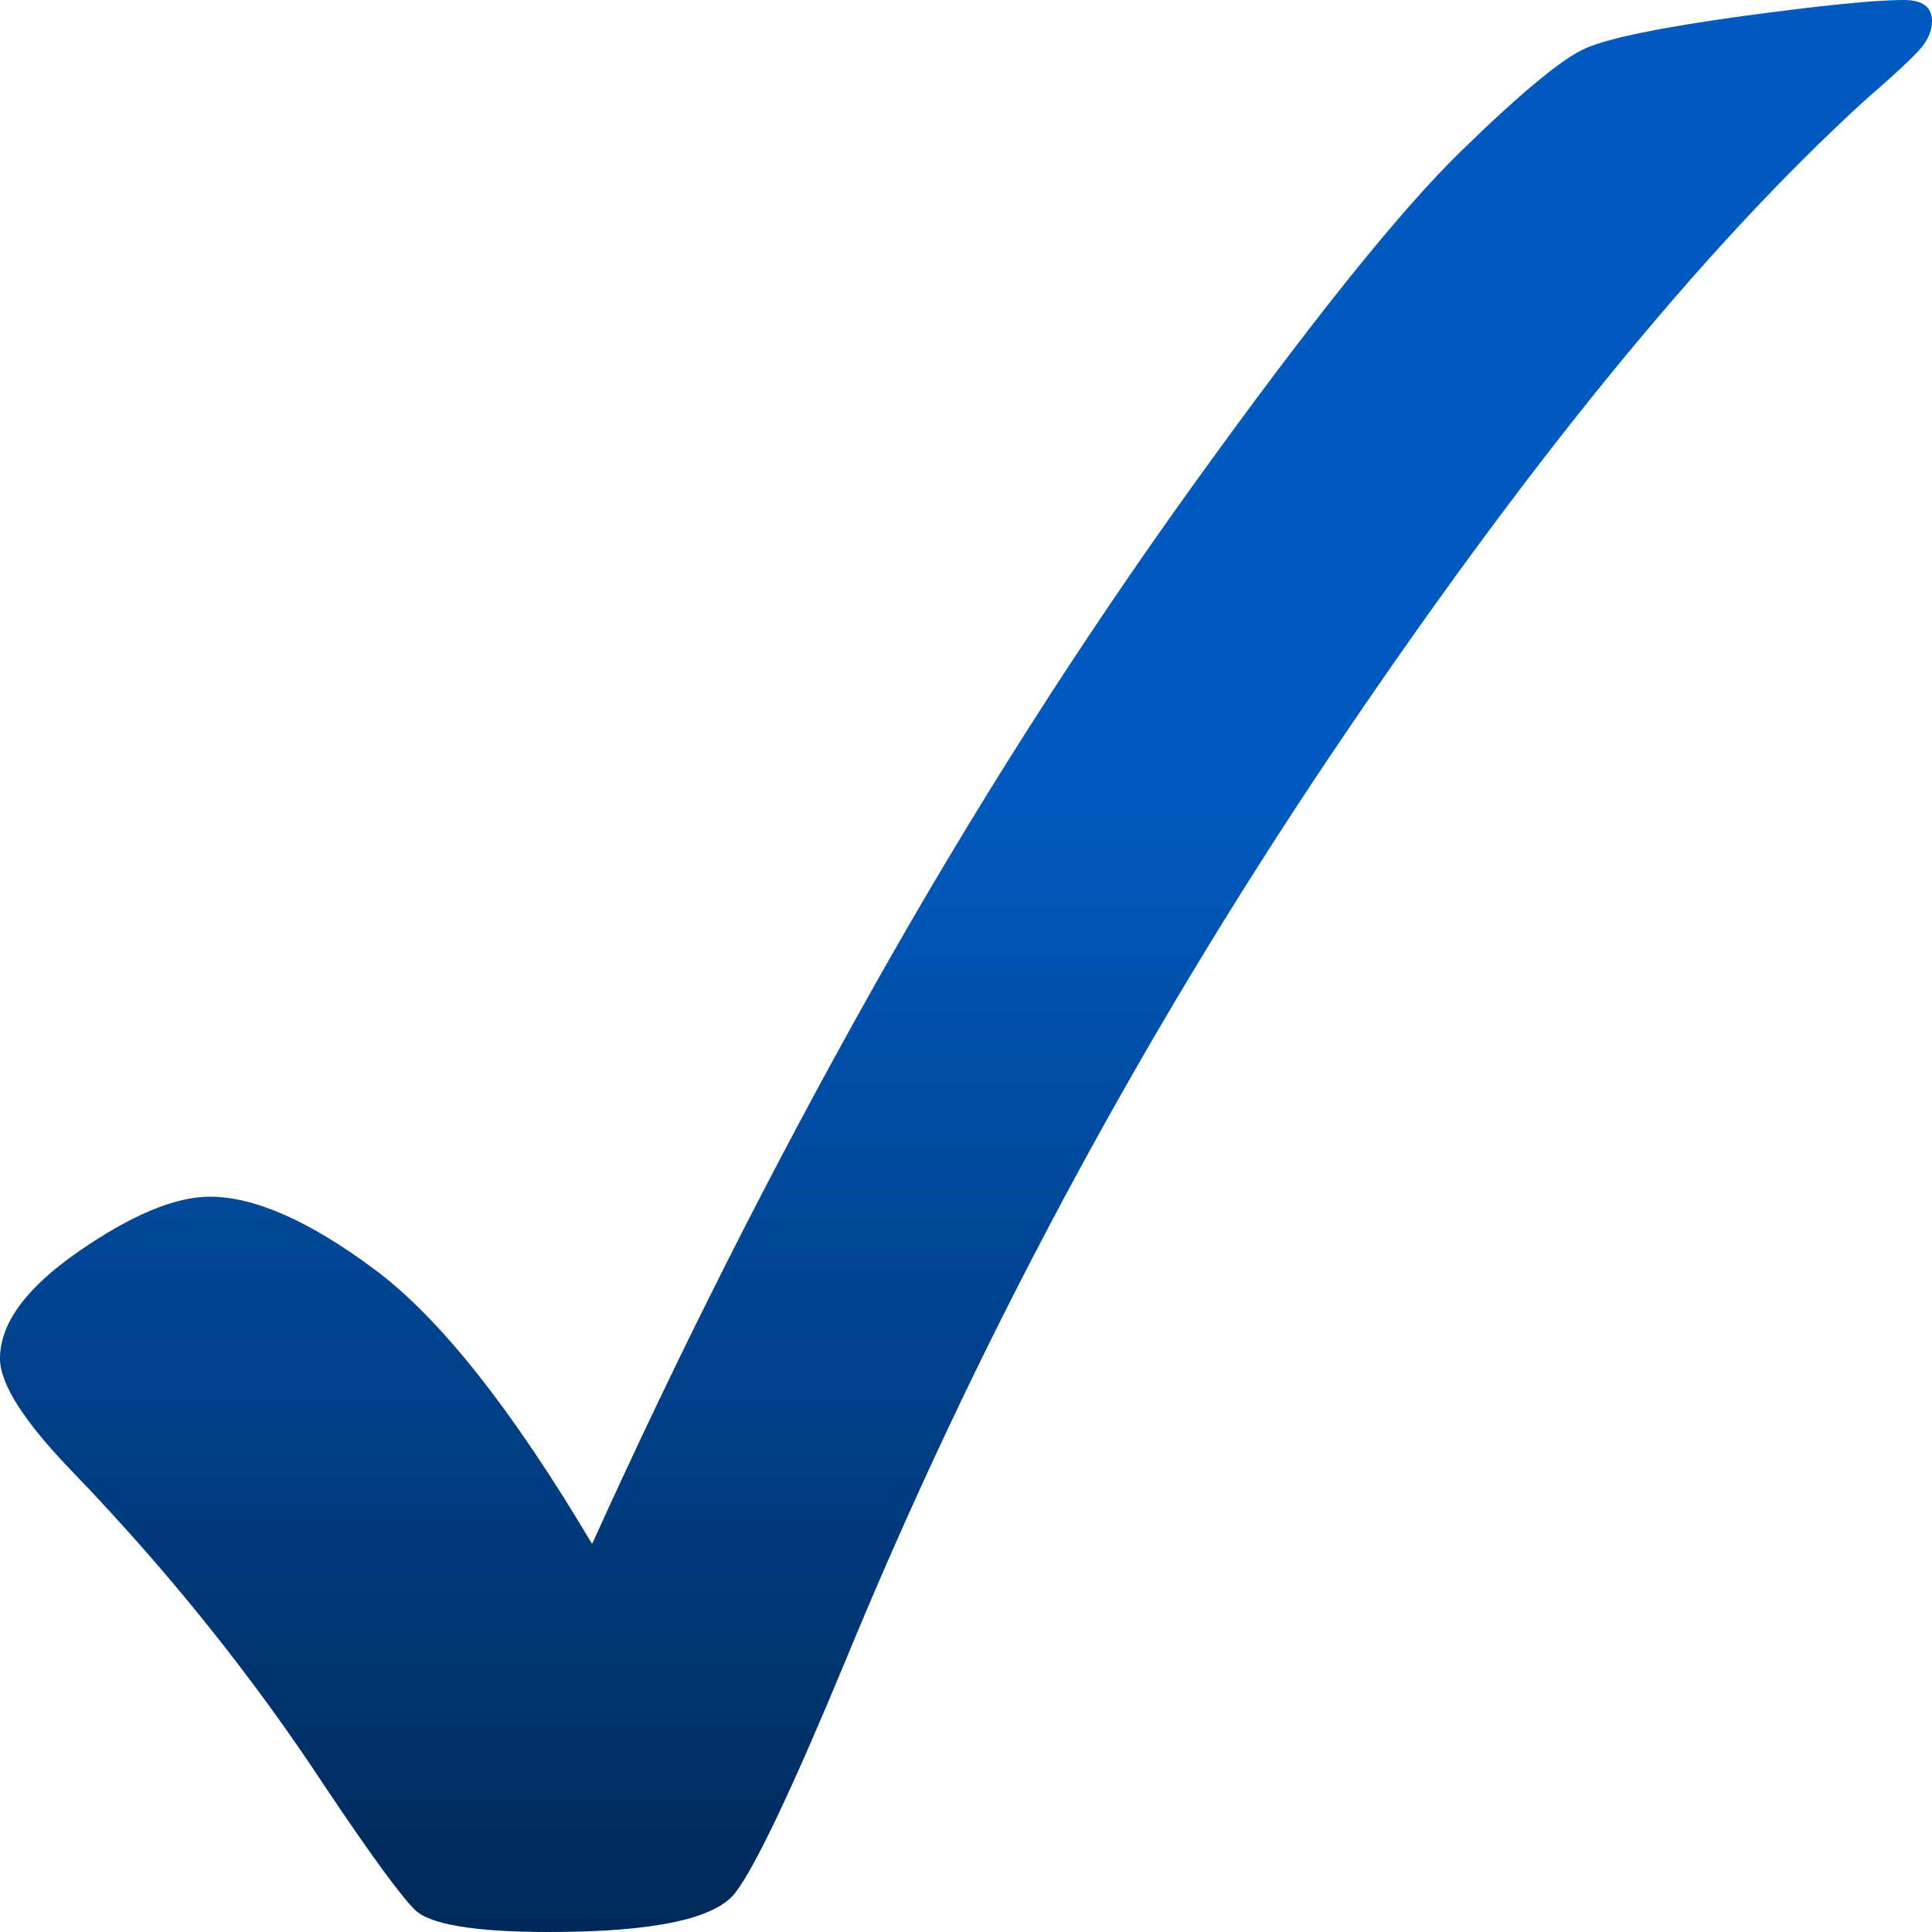
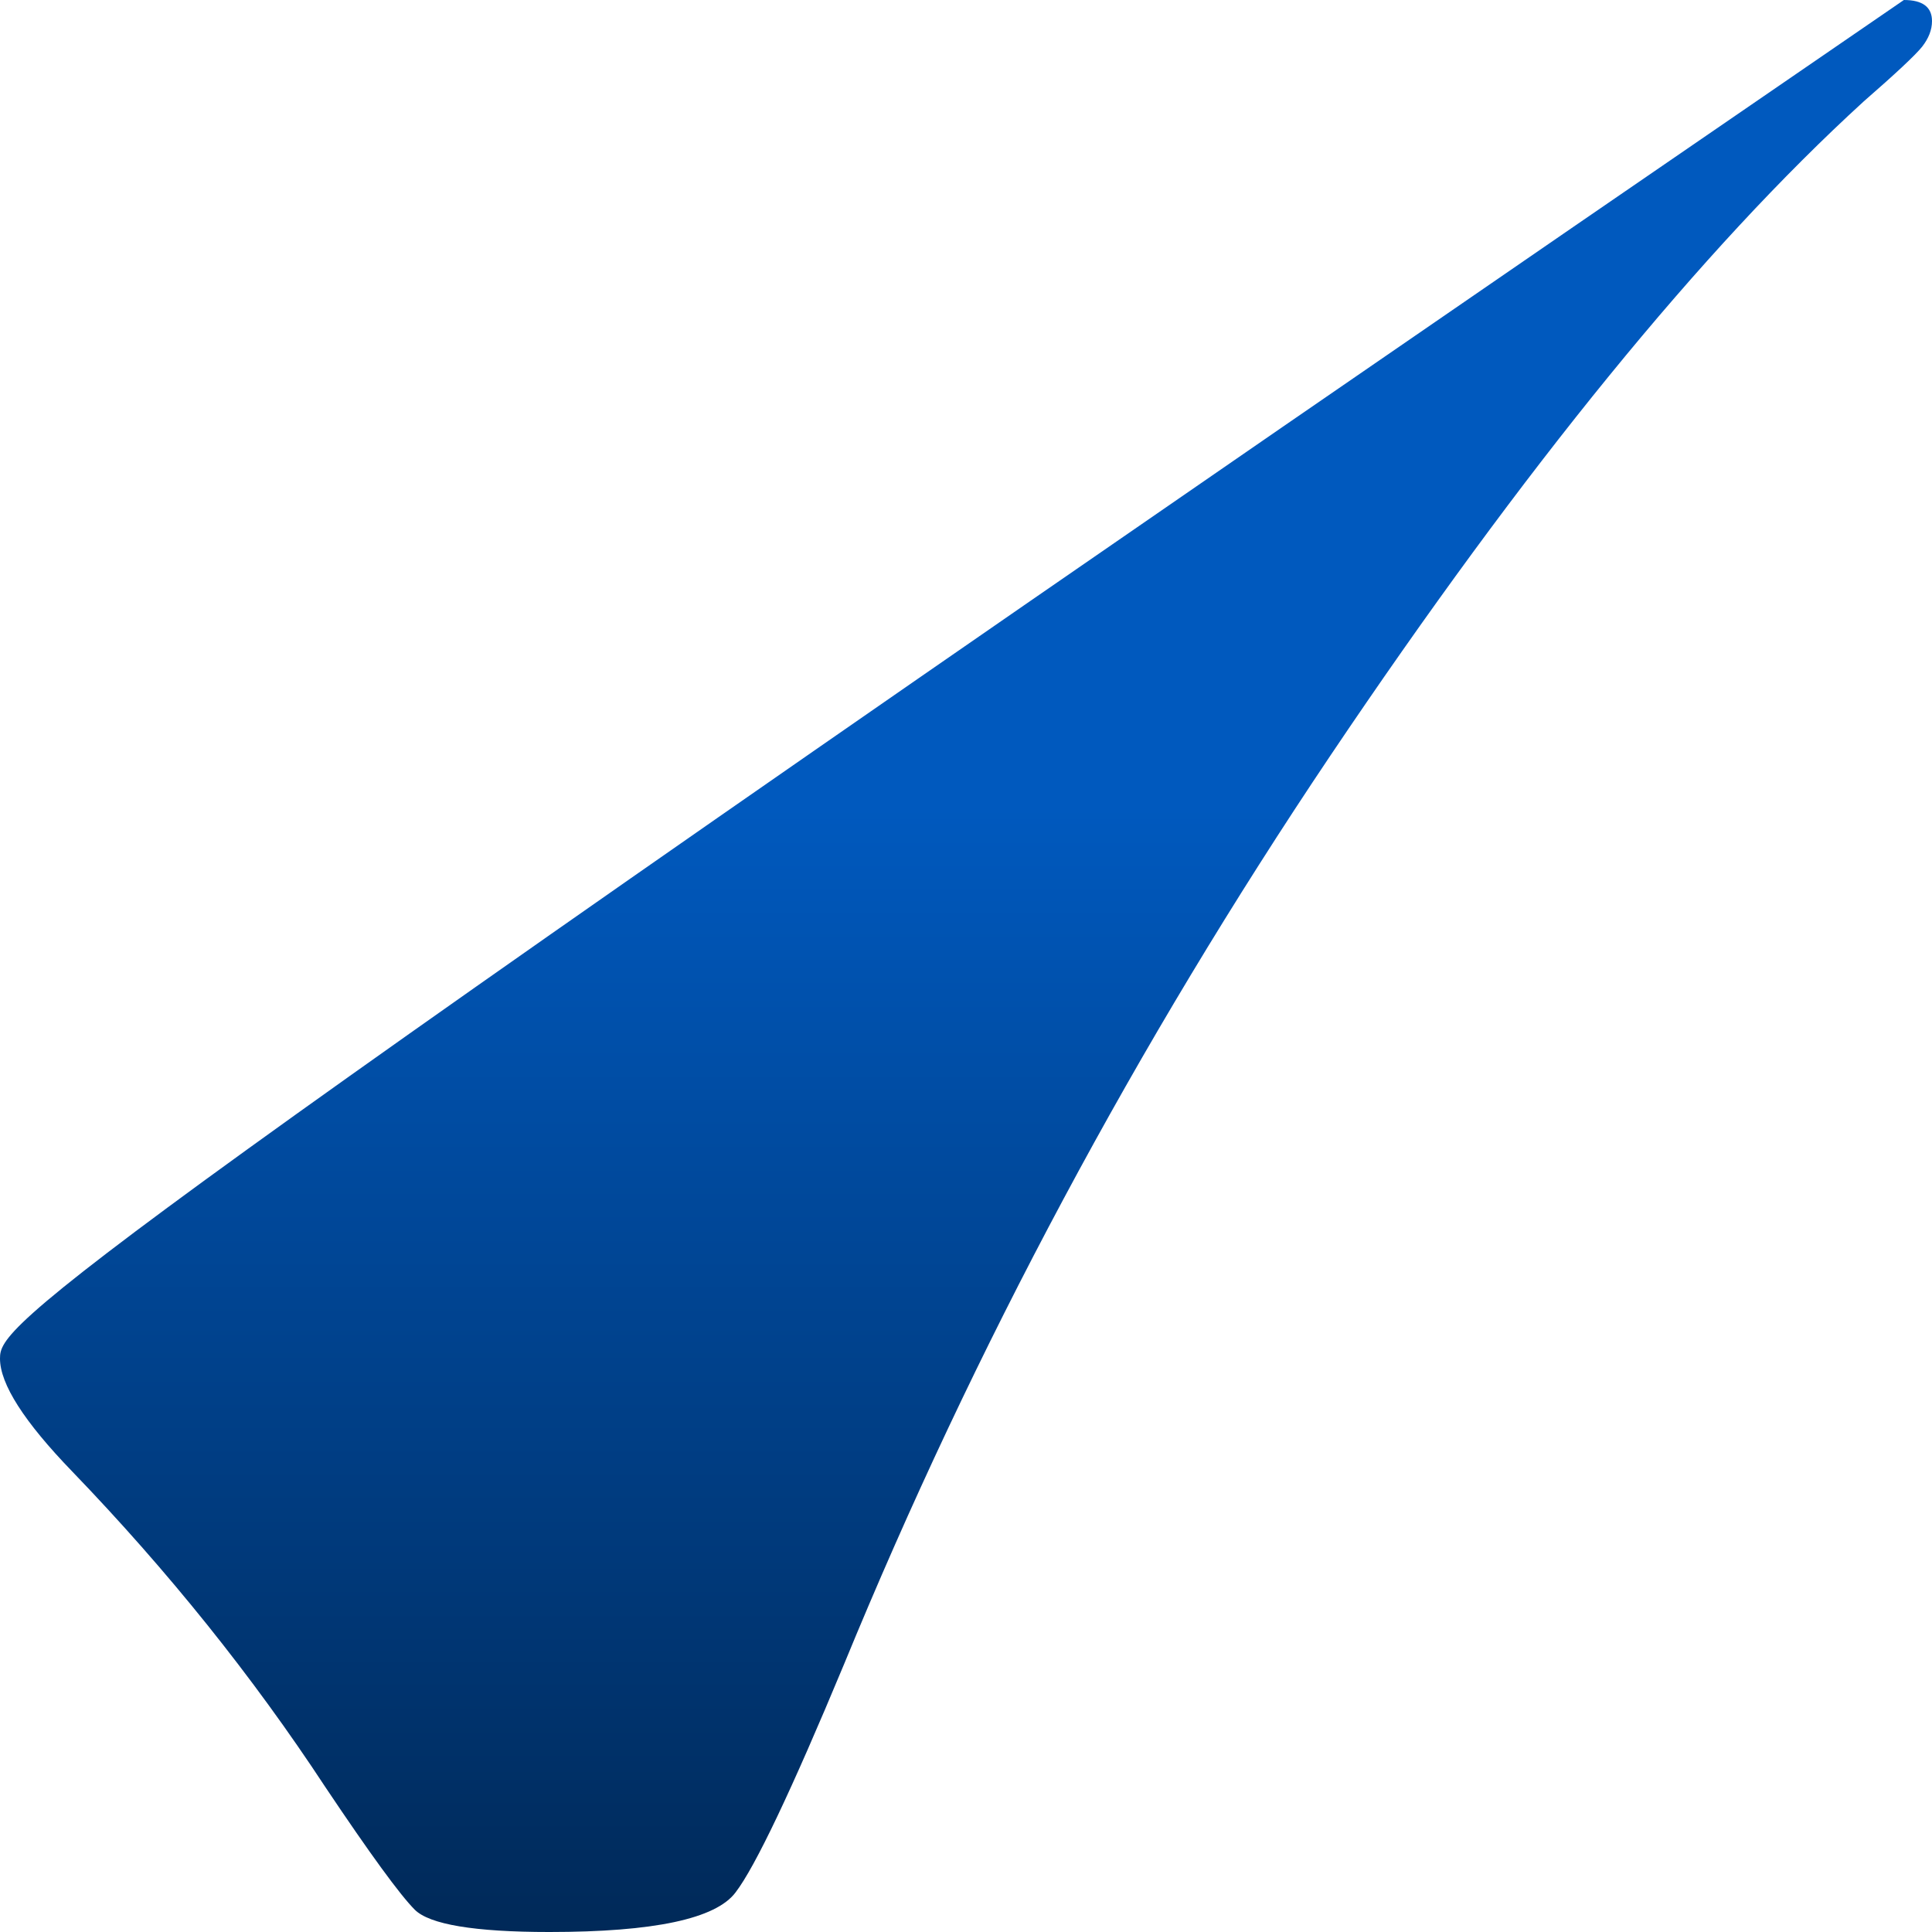
<svg xmlns="http://www.w3.org/2000/svg" width="27" height="27" fill="none">
-   <path fill-rule="evenodd" clip-rule="evenodd" d="M26.607 0c-.414 0-1.176.078-2.288.23-1.112.153-1.831.302-2.155.442-.325.14-.913.628-1.762 1.456-.849.831-2.081 2.366-3.692 4.602-1.614 2.239-3.118 4.602-4.517 7.091-1.399 2.49-2.706 5.076-3.918 7.756-1.121-1.887-2.135-3.167-3.045-3.84-.908-.676-1.674-1.013-2.297-1.013-.486 0-1.096.255-1.831.763C.367 17.996 0 18.494 0 18.986c0 .356.337.883 1.011 1.58 1.335 1.386 2.516 2.856 3.538 4.412.624.931 1.04 1.502 1.247 1.71.206.206.833.312 1.882.312 1.459 0 2.326-.184 2.602-.554.273-.356.779-1.418 1.516-3.189 1.822-4.433 4.088-8.666 6.796-12.697 2.71-4.029 5.193-7.077 7.453-9.142.45-.392.721-.646.816-.764C26.953.536 27 .418 27 .294 27.0.099 26.869 0 26.607 0Z" fill="url(#a)" />
+   <path fill-rule="evenodd" clip-rule="evenodd" d="M26.607 0C.367 17.996 0 18.494 0 18.986c0 .356.337.883 1.011 1.58 1.335 1.386 2.516 2.856 3.538 4.412.624.931 1.04 1.502 1.247 1.71.206.206.833.312 1.882.312 1.459 0 2.326-.184 2.602-.554.273-.356.779-1.418 1.516-3.189 1.822-4.433 4.088-8.666 6.796-12.697 2.71-4.029 5.193-7.077 7.453-9.142.45-.392.721-.646.816-.764C26.953.536 27 .418 27 .294 27.0.099 26.869 0 26.607 0Z" fill="url(#a)" />
  <defs>
    <linearGradient id="a" x1="13.5" y1="0" x2="13.5" y2="27" gradientUnits="userSpaceOnUse">
      <stop offset=".418" stop-color="#0059BE" />
      <stop offset="1" stop-color="#002958" />
    </linearGradient>
  </defs>
</svg>